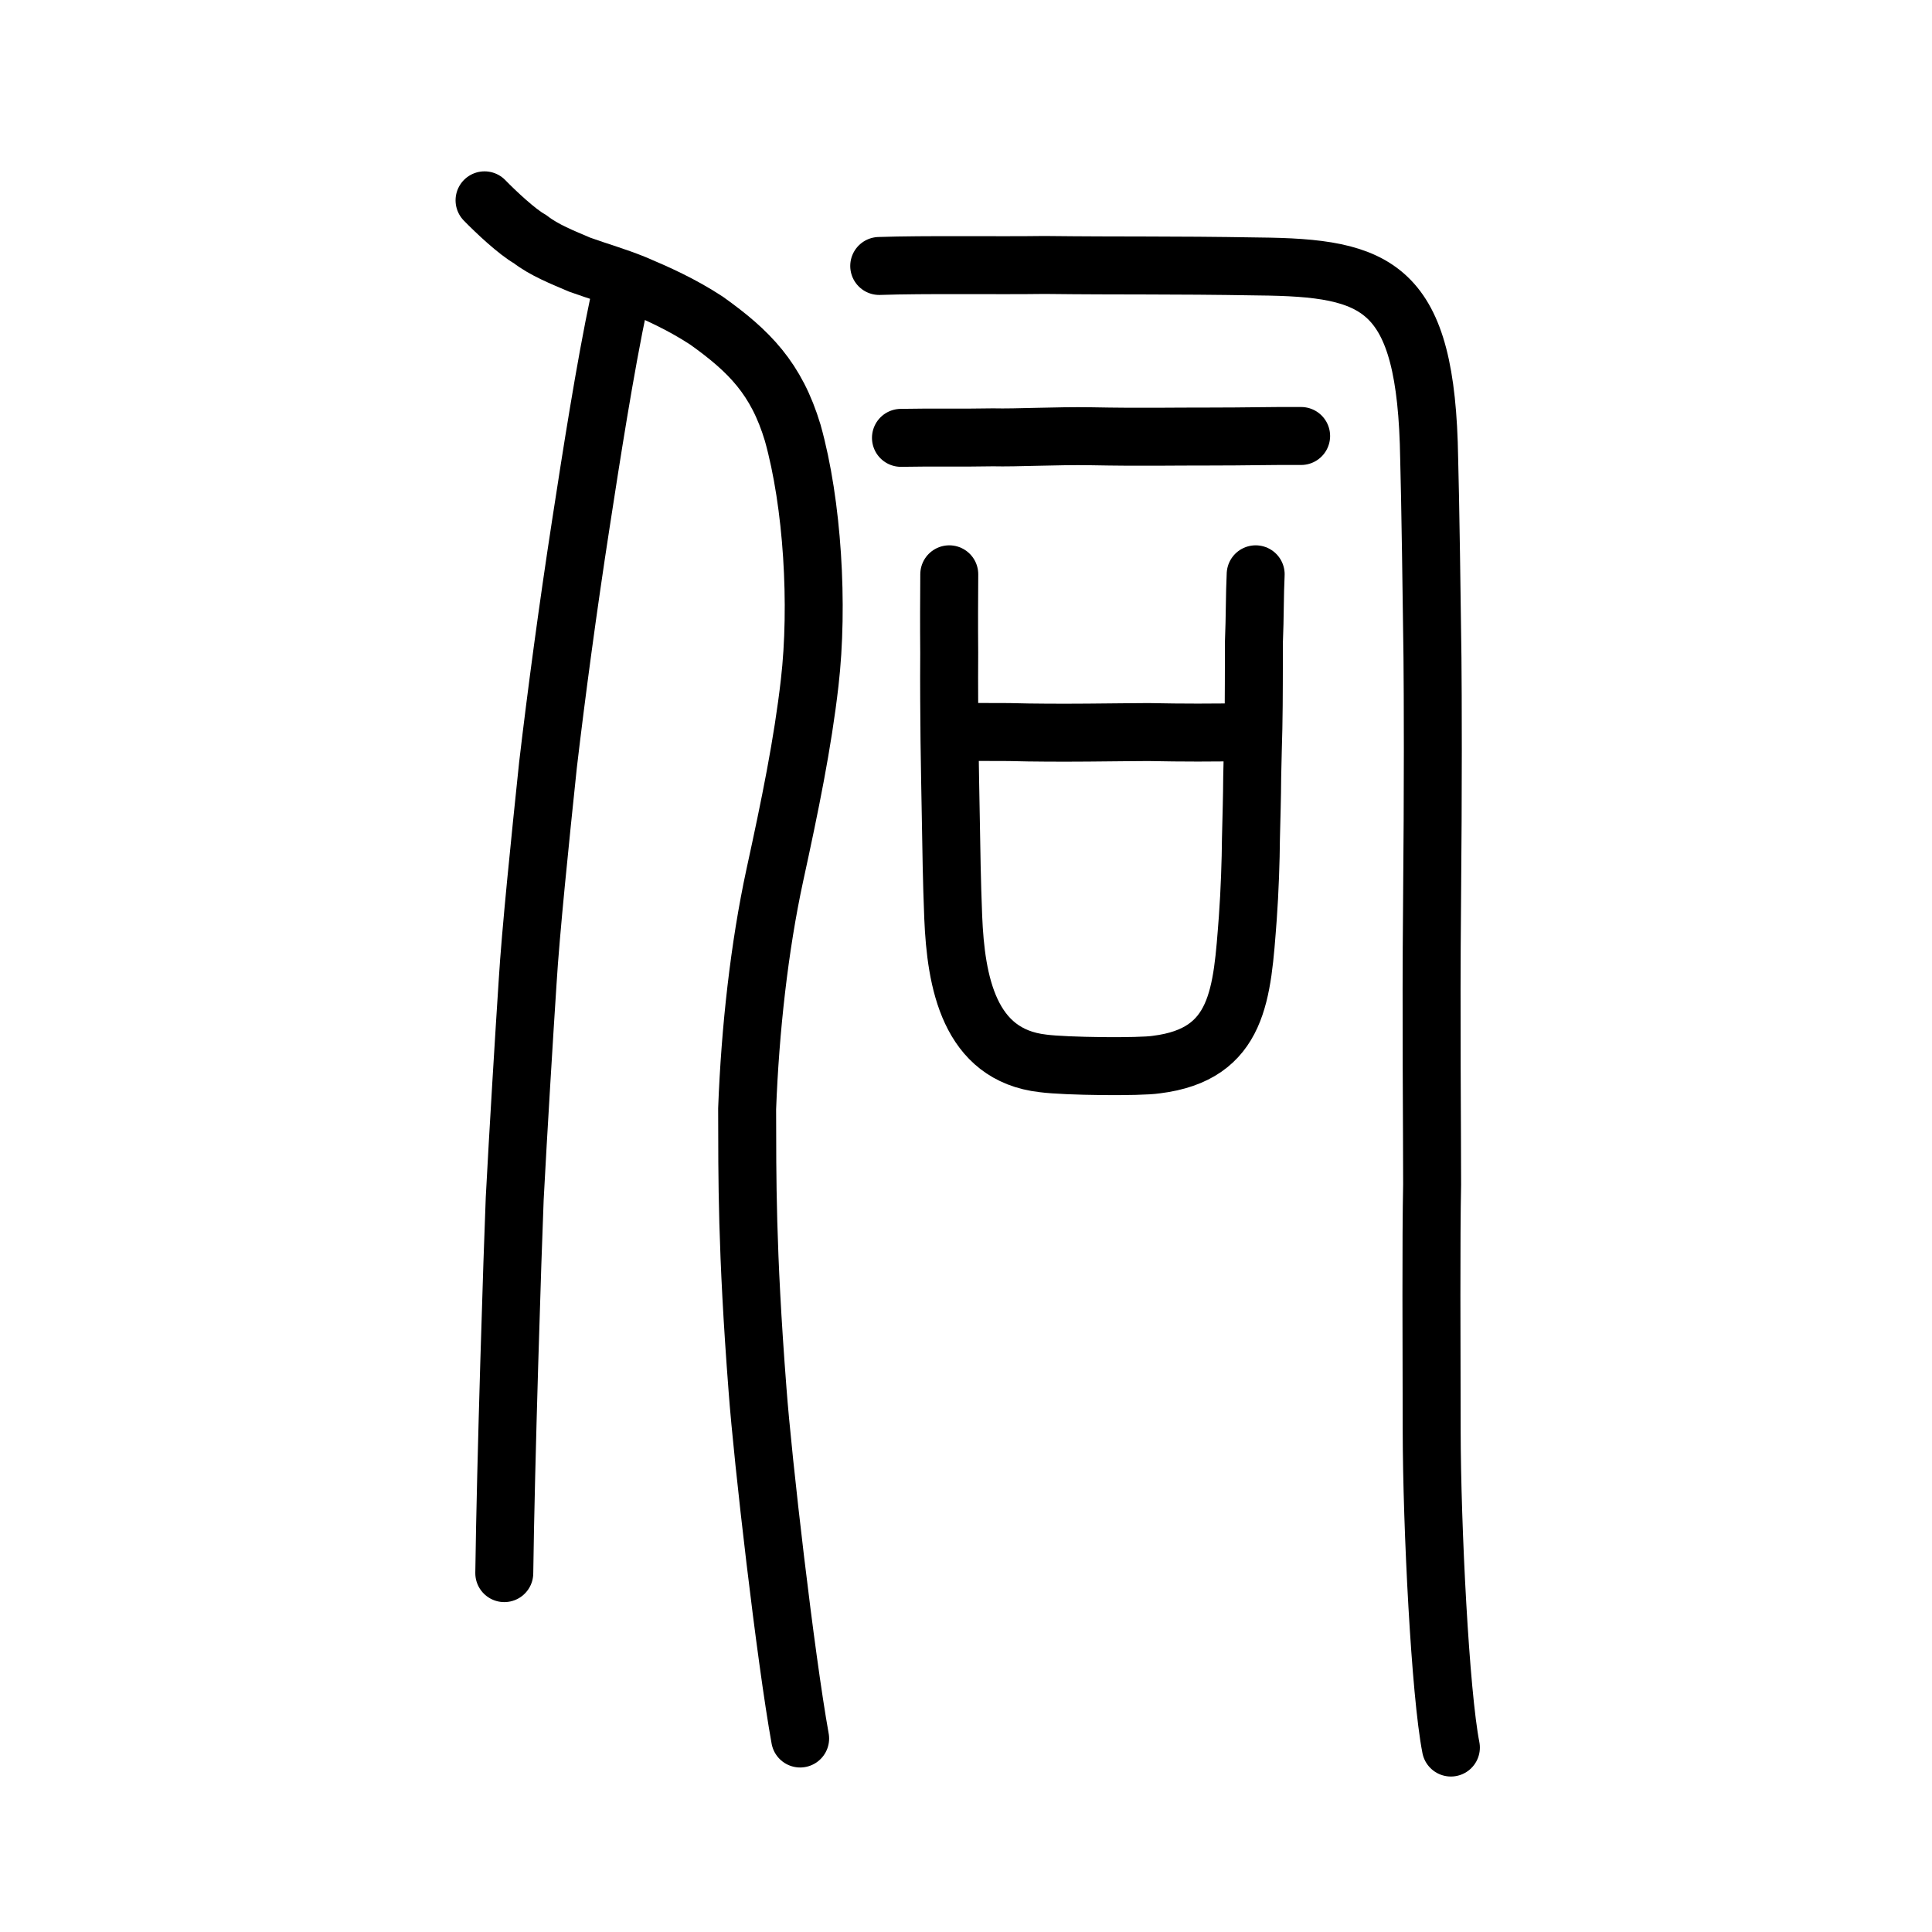
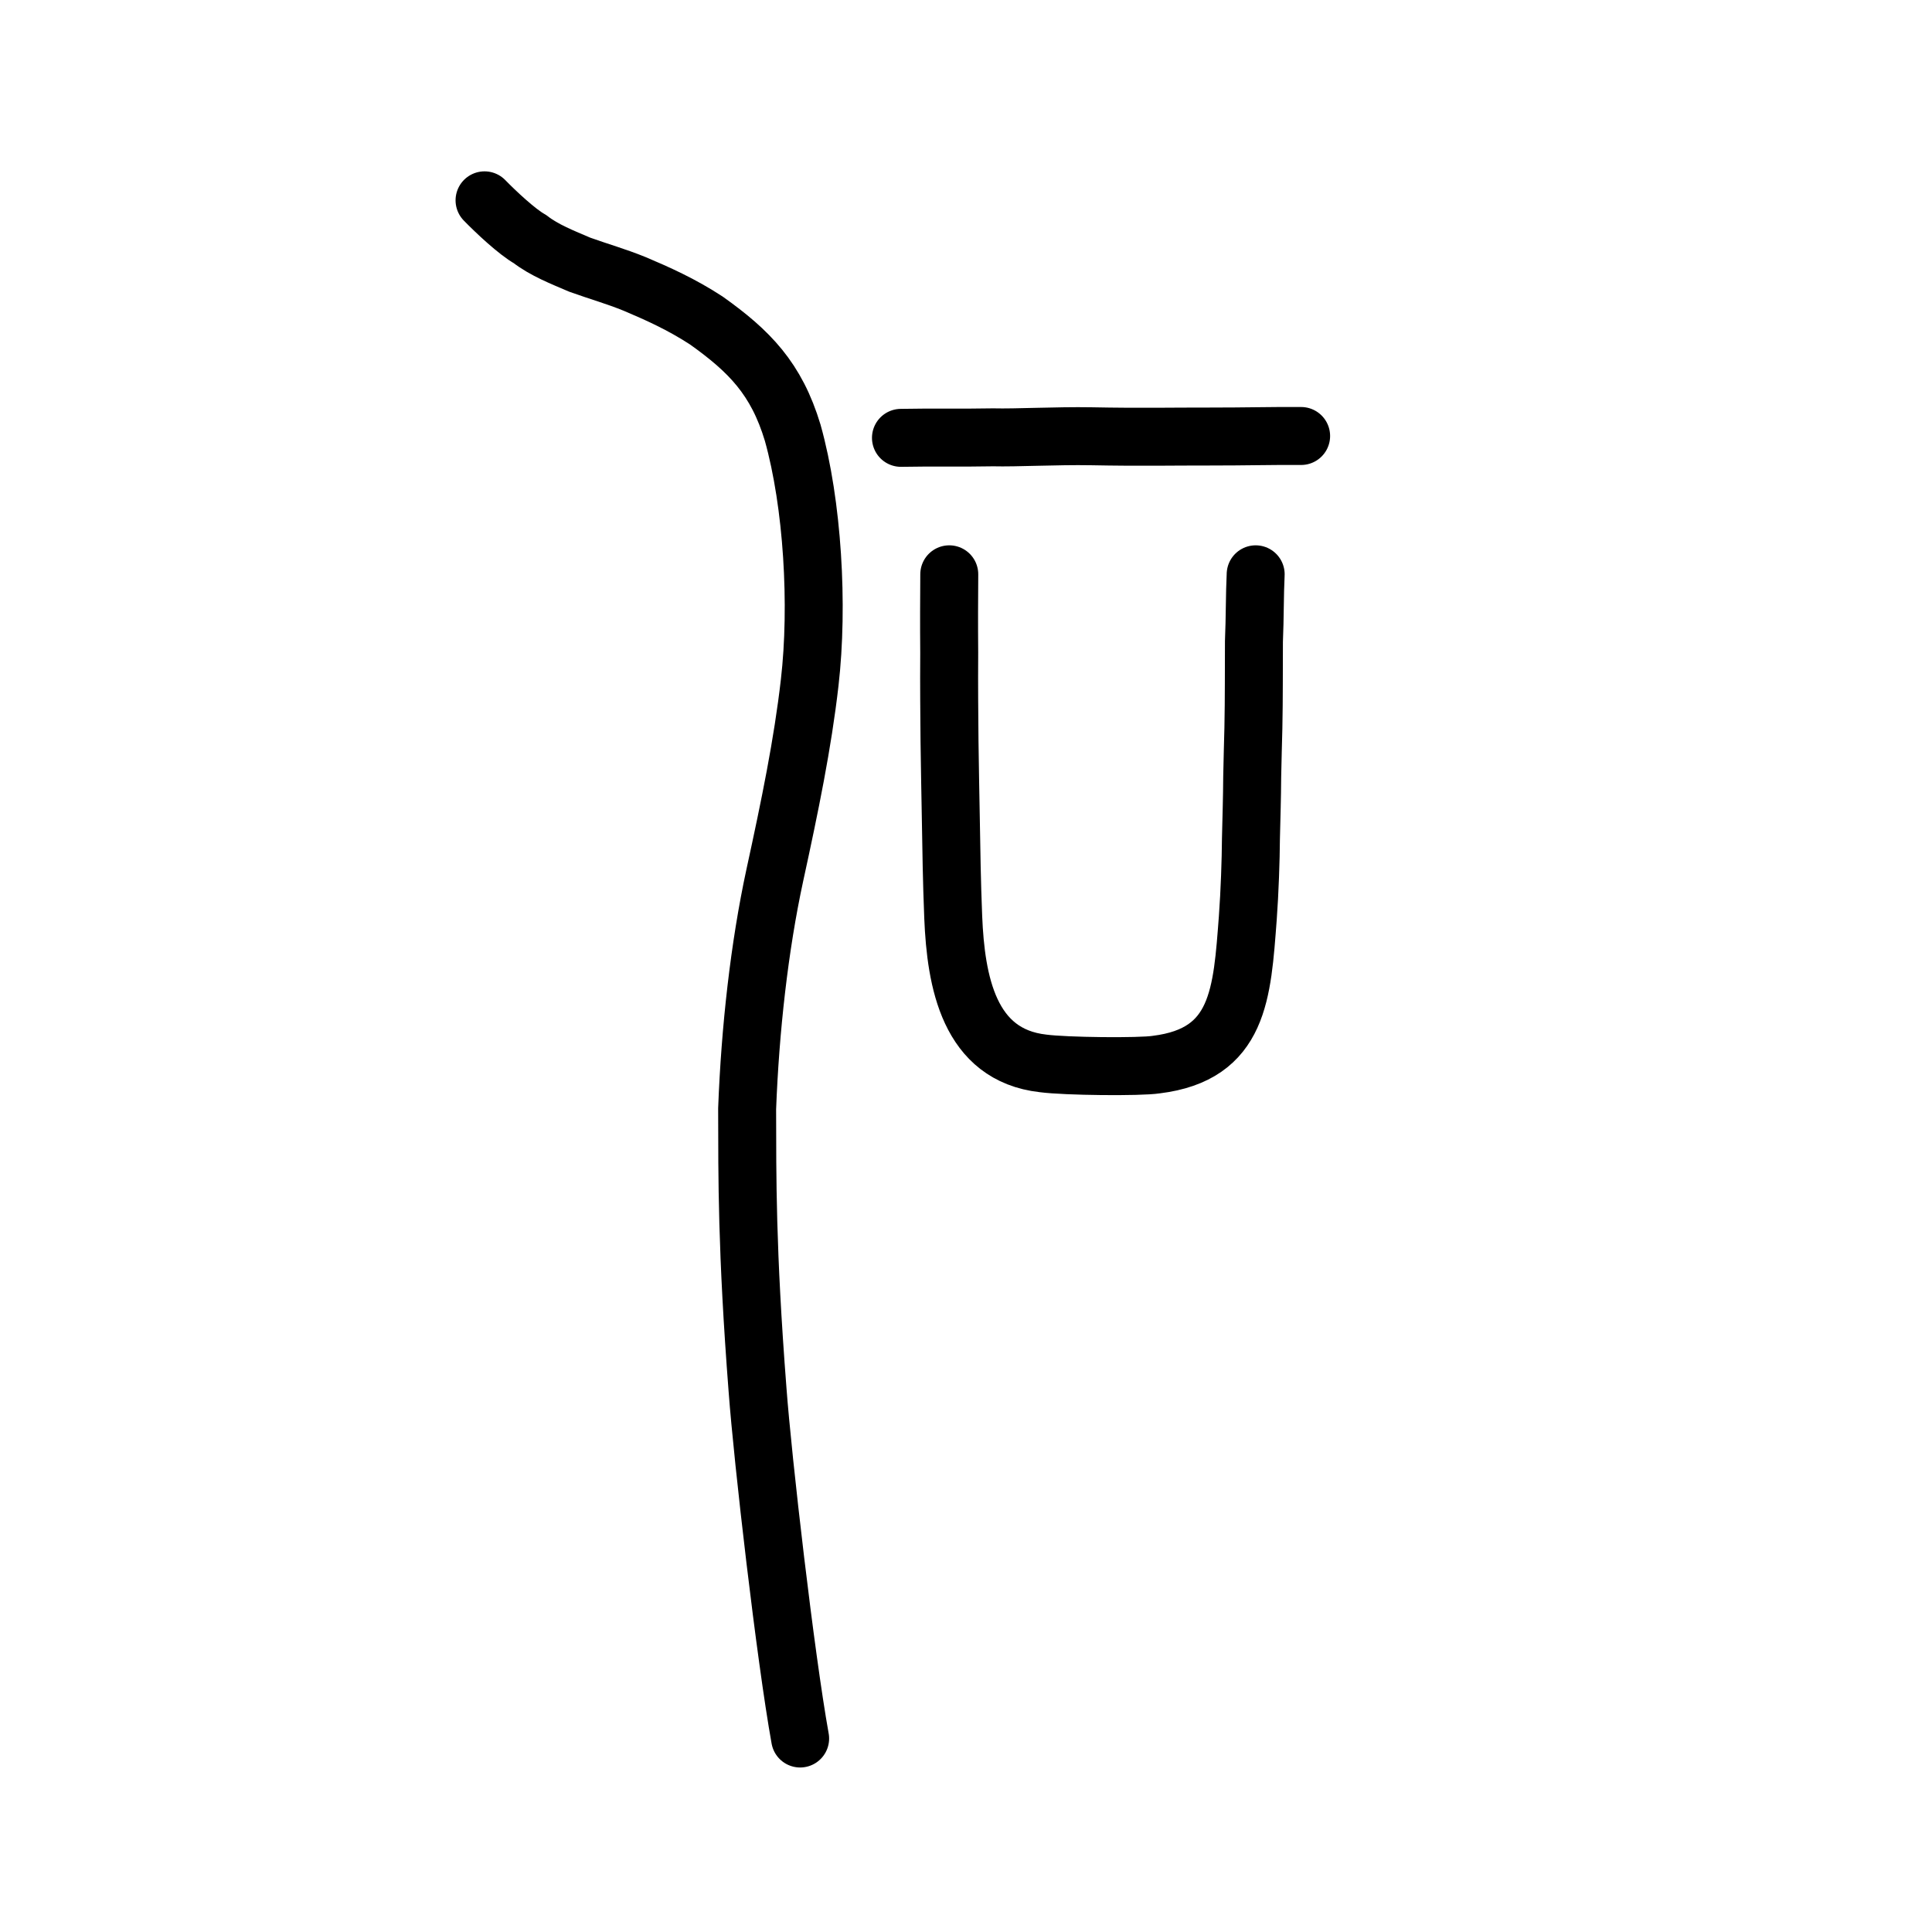
<svg xmlns="http://www.w3.org/2000/svg" xmlns:ns1="http://www.inkscape.org/namespaces/inkscape" xmlns:ns2="http://sodipodi.sourceforge.net/DTD/sodipodi-0.dtd" width="200px" height="200px" viewBox="0 0 200 200" version="1.1" id="SVGRoot" ns1:version="0.92.3 (2405546, 2018-03-11)" ns2:docname="4f3ass.svg">
  <ns2:namedview id="base" pagecolor="#ffffff" bordercolor="#666666" borderopacity="1.0" ns1:pageopacity="0.0" ns1:pageshadow="2" ns1:zoom="2.0000001" ns1:cx="100.00706" ns1:cy="110.16814" ns1:document-units="px" ns1:current-layer="layer1" showgrid="true" ns1:window-width="1080" ns1:window-height="807" ns1:window-x="590" ns1:window-y="158" ns1:window-maximized="0" ns1:snap-global="false">
    <ns1:grid type="xygrid" id="grid7349" />
  </ns2:namedview>
  <defs id="defs6787" />
  <g id="layer1" ns1:groupmode="layer" ns1:label="レイヤー 1">
    <path style="opacity:1;vector-effect:none;fill:none;fill-opacity:1;stroke:#000000;stroke-width:6;stroke-linecap:round;stroke-linejoin:round;stroke-miterlimit:4;stroke-dasharray:none;stroke-dashoffset:0;stroke-opacity:1" d="m 82.83,179.97 c -1.517,-8.403 -3.872,-28.816 -4.41,-36.11 -1.124,-14.562 -1.061,-21.915 -1.077,-29.088 0.315,-8.24 1.264,-16.764 2.867,-24.179 1.569,-7.201 2.886,-13.602 3.61,-19.942 0.918,-7.966 0.309,-18.479 -1.758,-25.847 -1.686,-5.612 -4.491,-8.452 -8.924,-11.612 -2.59,-1.696 -5.12,-2.82 -7.429,-3.797 -1.978,-0.804 -3.664,-1.266 -5.685,-1.991 -1.746,-0.75 -3.694,-1.505 -5.157,-2.651 -1.327,-0.736 -3.554,-2.829 -4.707,-4.015" id="path6087-1-3" ns1:connector-curvature="0" ns2:nodetypes="ccccccccccc" />
-     <path style="opacity:1;vector-effect:none;fill:none;fill-opacity:1;stroke:#000000;stroke-width:6;stroke-linecap:round;stroke-linejoin:round;stroke-miterlimit:4;stroke-dasharray:none;stroke-dashoffset:0;stroke-opacity:1" d="m 64.093,31.185 c -1.473,6.945 -2.893,16.11 -3.962,23.038 -1.344,8.703 -2.532,17.545 -3.403,24.96 -0.808,7.704 -1.8,17.351 -2.11,22.505 -0.317,4.794 -1,15.956 -1.335,22.39 -0.225,5.421 -0.934,27.544 -1.08,38.771" id="path834-98-3" ns1:connector-curvature="0" ns2:nodetypes="cccccc" />
-     <path style="opacity:1;vector-effect:none;fill:none;fill-opacity:1;stroke:#000000;stroke-width:6;stroke-linecap:round;stroke-linejoin:round;stroke-miterlimit:4;stroke-dasharray:none;stroke-dashoffset:0;stroke-opacity:1" d="m 150.196,180.906 c -1.102,-5.611 -1.973,-22.757 -1.989,-32.857 -0.013,-8.683 -0.07,-19.945 0.045,-25.431 0.005,-5.551 -0.12,-17.51 -0.009,-28.786 0.121,-12.838 0.084,-21.775 0.046,-25.795 -0.053,-4.631 -0.234,-17.01 -0.341,-20.551 -0.282,-18.022 -5.324,-19.78 -17.679,-19.902 -9.339,-0.159 -13.799,-0.059 -22.135,-0.155 -5.022,0.07 -12.296,-0.059 -17.117,0.103" id="path6087-1-98" ns1:connector-curvature="0" ns2:nodetypes="ccccccccc" />
    <path style="opacity:1;vector-effect:none;fill:none;fill-opacity:1;stroke:#000000;stroke-width:6;stroke-linecap:round;stroke-linejoin:round;stroke-miterlimit:4;stroke-dasharray:none;stroke-dashoffset:0;stroke-opacity:1" d="m 93.267,45.326 c 3.107,-0.061 6.431,0.007 9.538,-0.054 2.374,0.061 6.624,-0.172 10.134,-0.111 5.294,0.104 8.501,0.019 12.139,0.029 3.786,0.005 7.177,-0.085 9.614,-0.056" id="path834-9" ns1:connector-curvature="0" ns2:nodetypes="ccccc" />
    <path id="path836-1" d="m 98.268,59.452 c -0.018,2.776 -0.032,5.041 -0.006,8.11 -0.024,3.726 0.007,6.137 0.032,9.206 0.028,2.776 0.1,5.626 0.132,7.817 0.067,3.799 0.095,6.429 0.252,10.374 0.275,6.648 1.618,14.259 9.296,15.123 2.335,0.313 10.02,0.391 11.719,0.125 8.602,-1.058 8.885,-7.358 9.479,-15.175 0.199,-2.703 0.311,-6.064 0.324,-8.183 0.062,-2.63 0.117,-4.164 0.131,-6.429 0.059,-2.119 0.067,-3.434 0.123,-5.041 0.065,-3.142 0.039,-6.21 0.057,-8.986 0.106,-2.411 0.076,-4.895 0.18,-6.941" style="fill:none;stroke:#000000;stroke-width:6;stroke-linecap:round;stroke-linejoin:round;stroke-miterlimit:4;stroke-dasharray:none;stroke-opacity:1" ns1:connector-curvature="0" ns2:nodetypes="ccccccccccccc" />
-     <path id="path838-3" d="m 98.851,75.709 c 1.905,0.073 2.903,0.073 5.58,0.073 5.265,0.148 11.799,6.3e-5 14.433,0 3.674,0.073 6.533,0.073 10.435,0" style="fill:none;stroke:#000000;stroke-width:6;stroke-linecap:round;stroke-linejoin:round;stroke-miterlimit:4;stroke-dasharray:none;stroke-opacity:1" ns1:connector-curvature="0" ns2:nodetypes="cccc" />
  </g>
</svg>